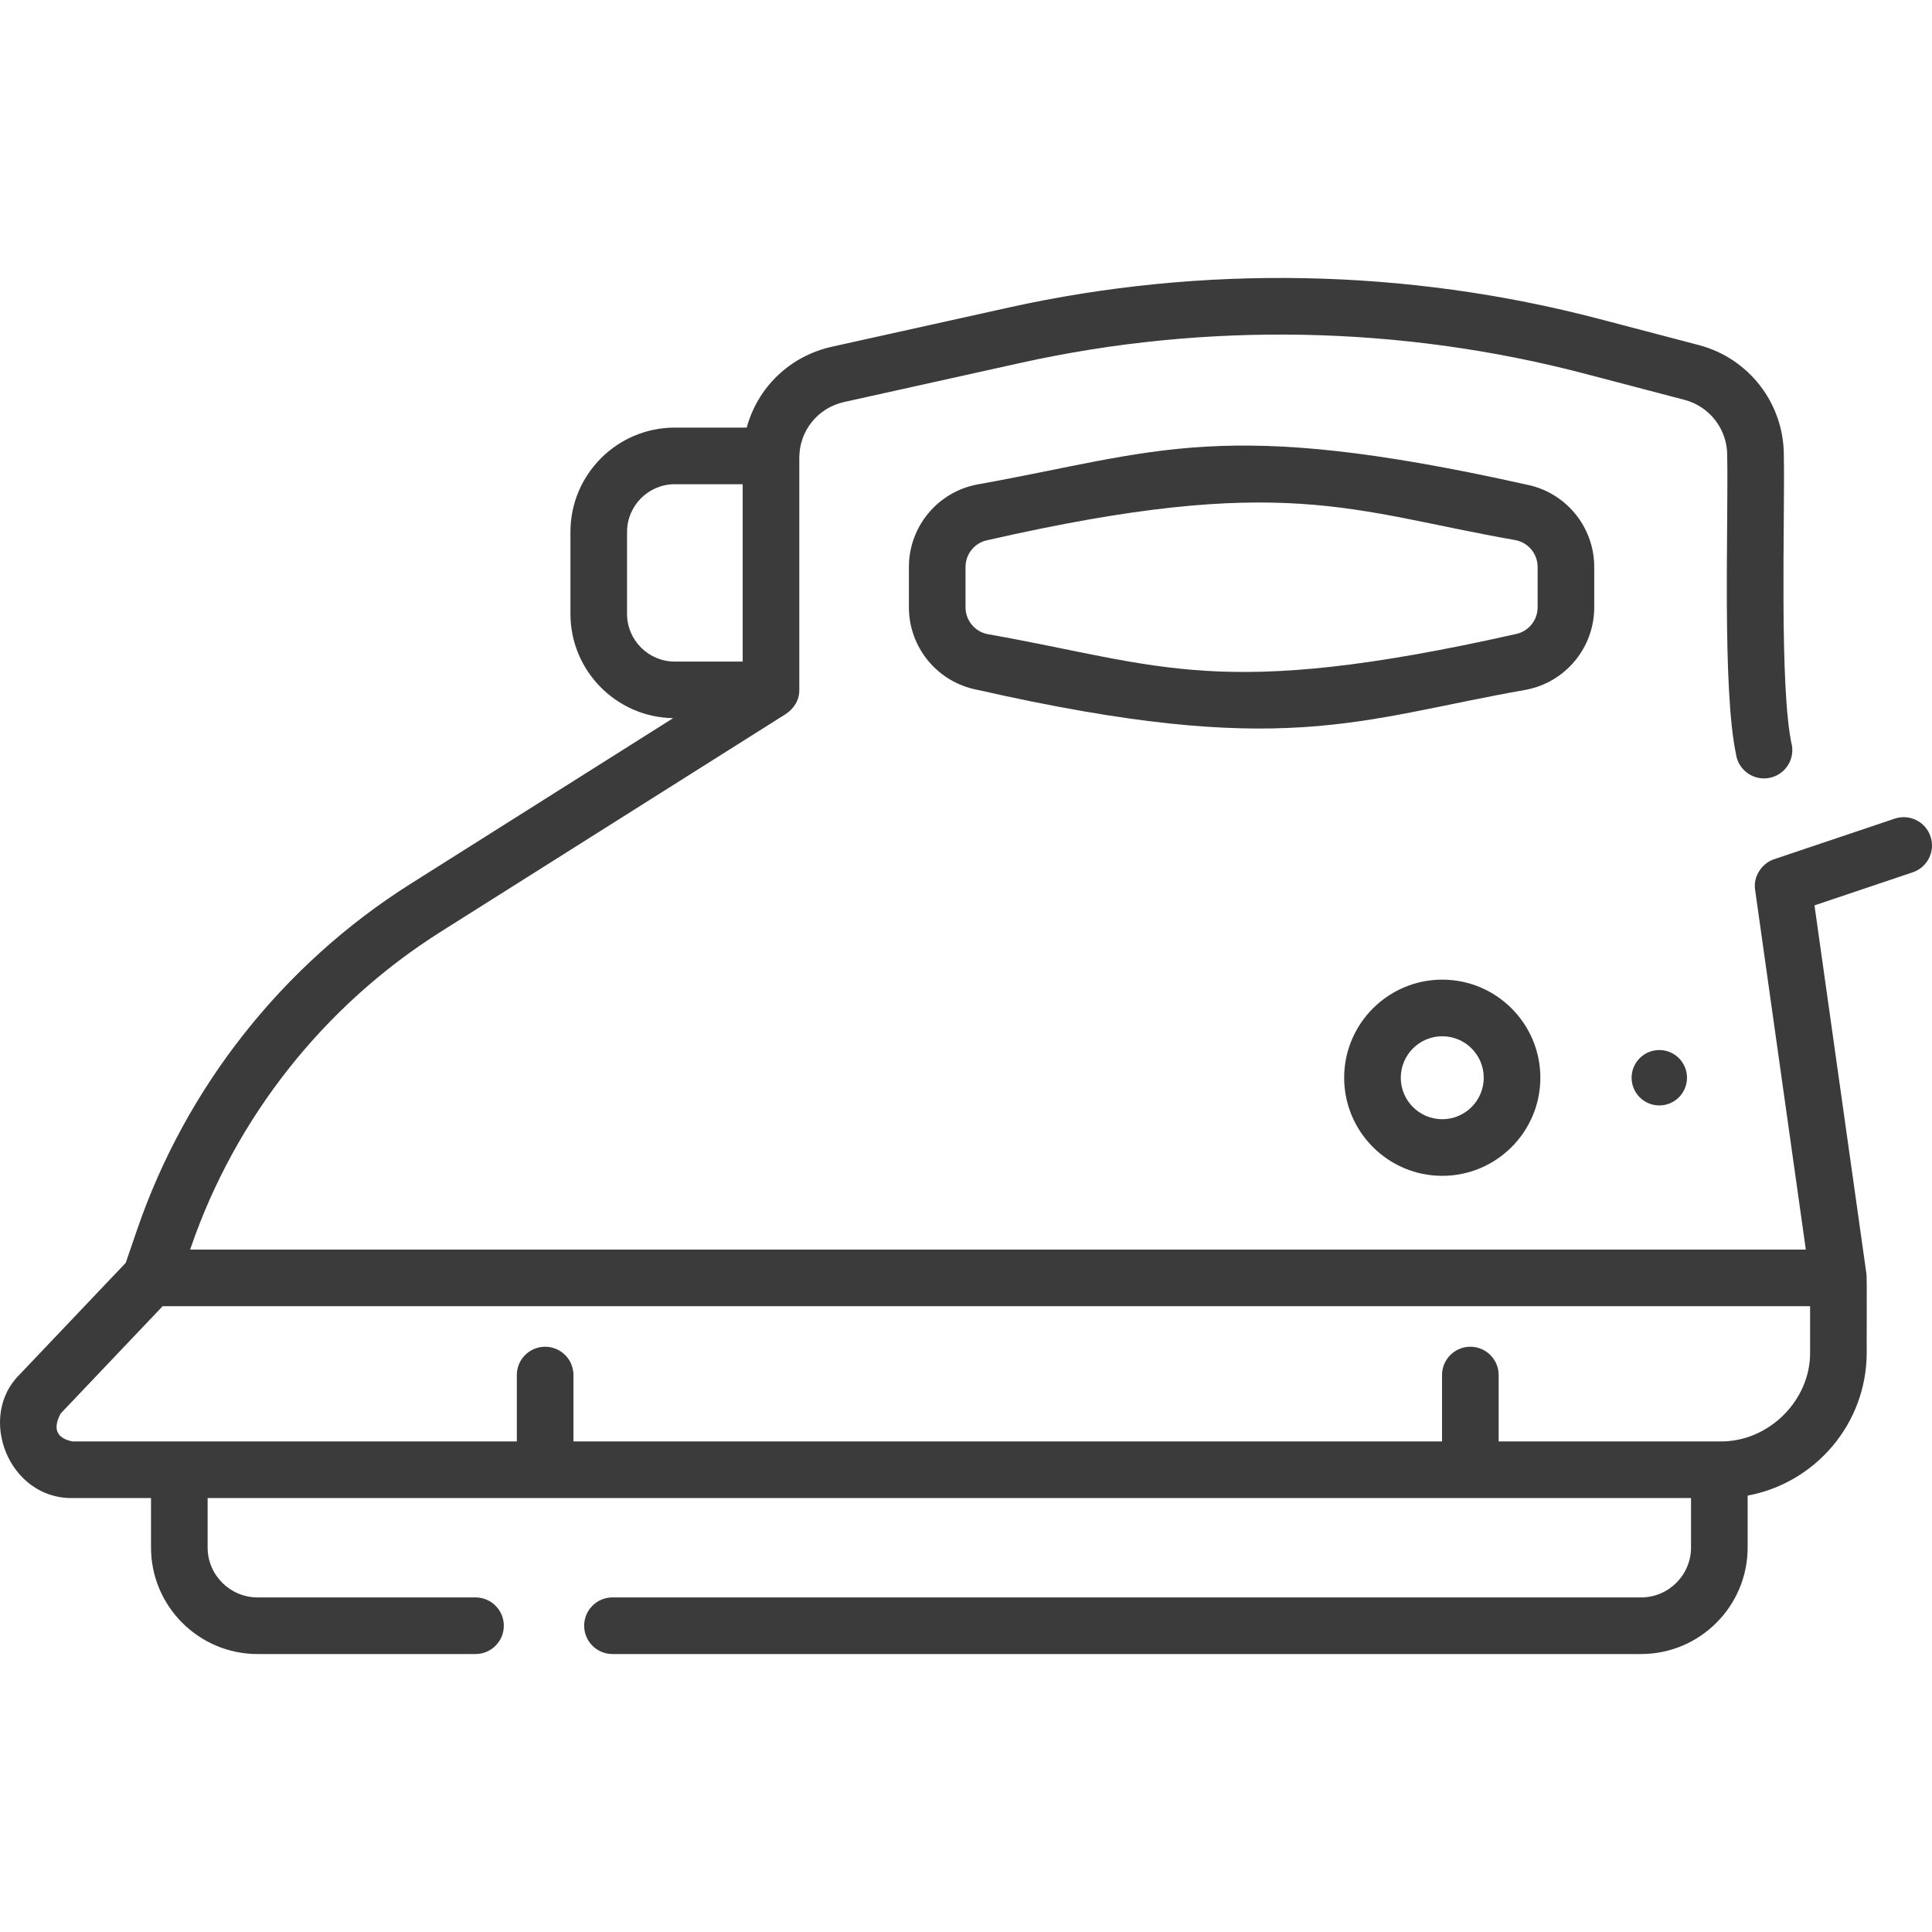
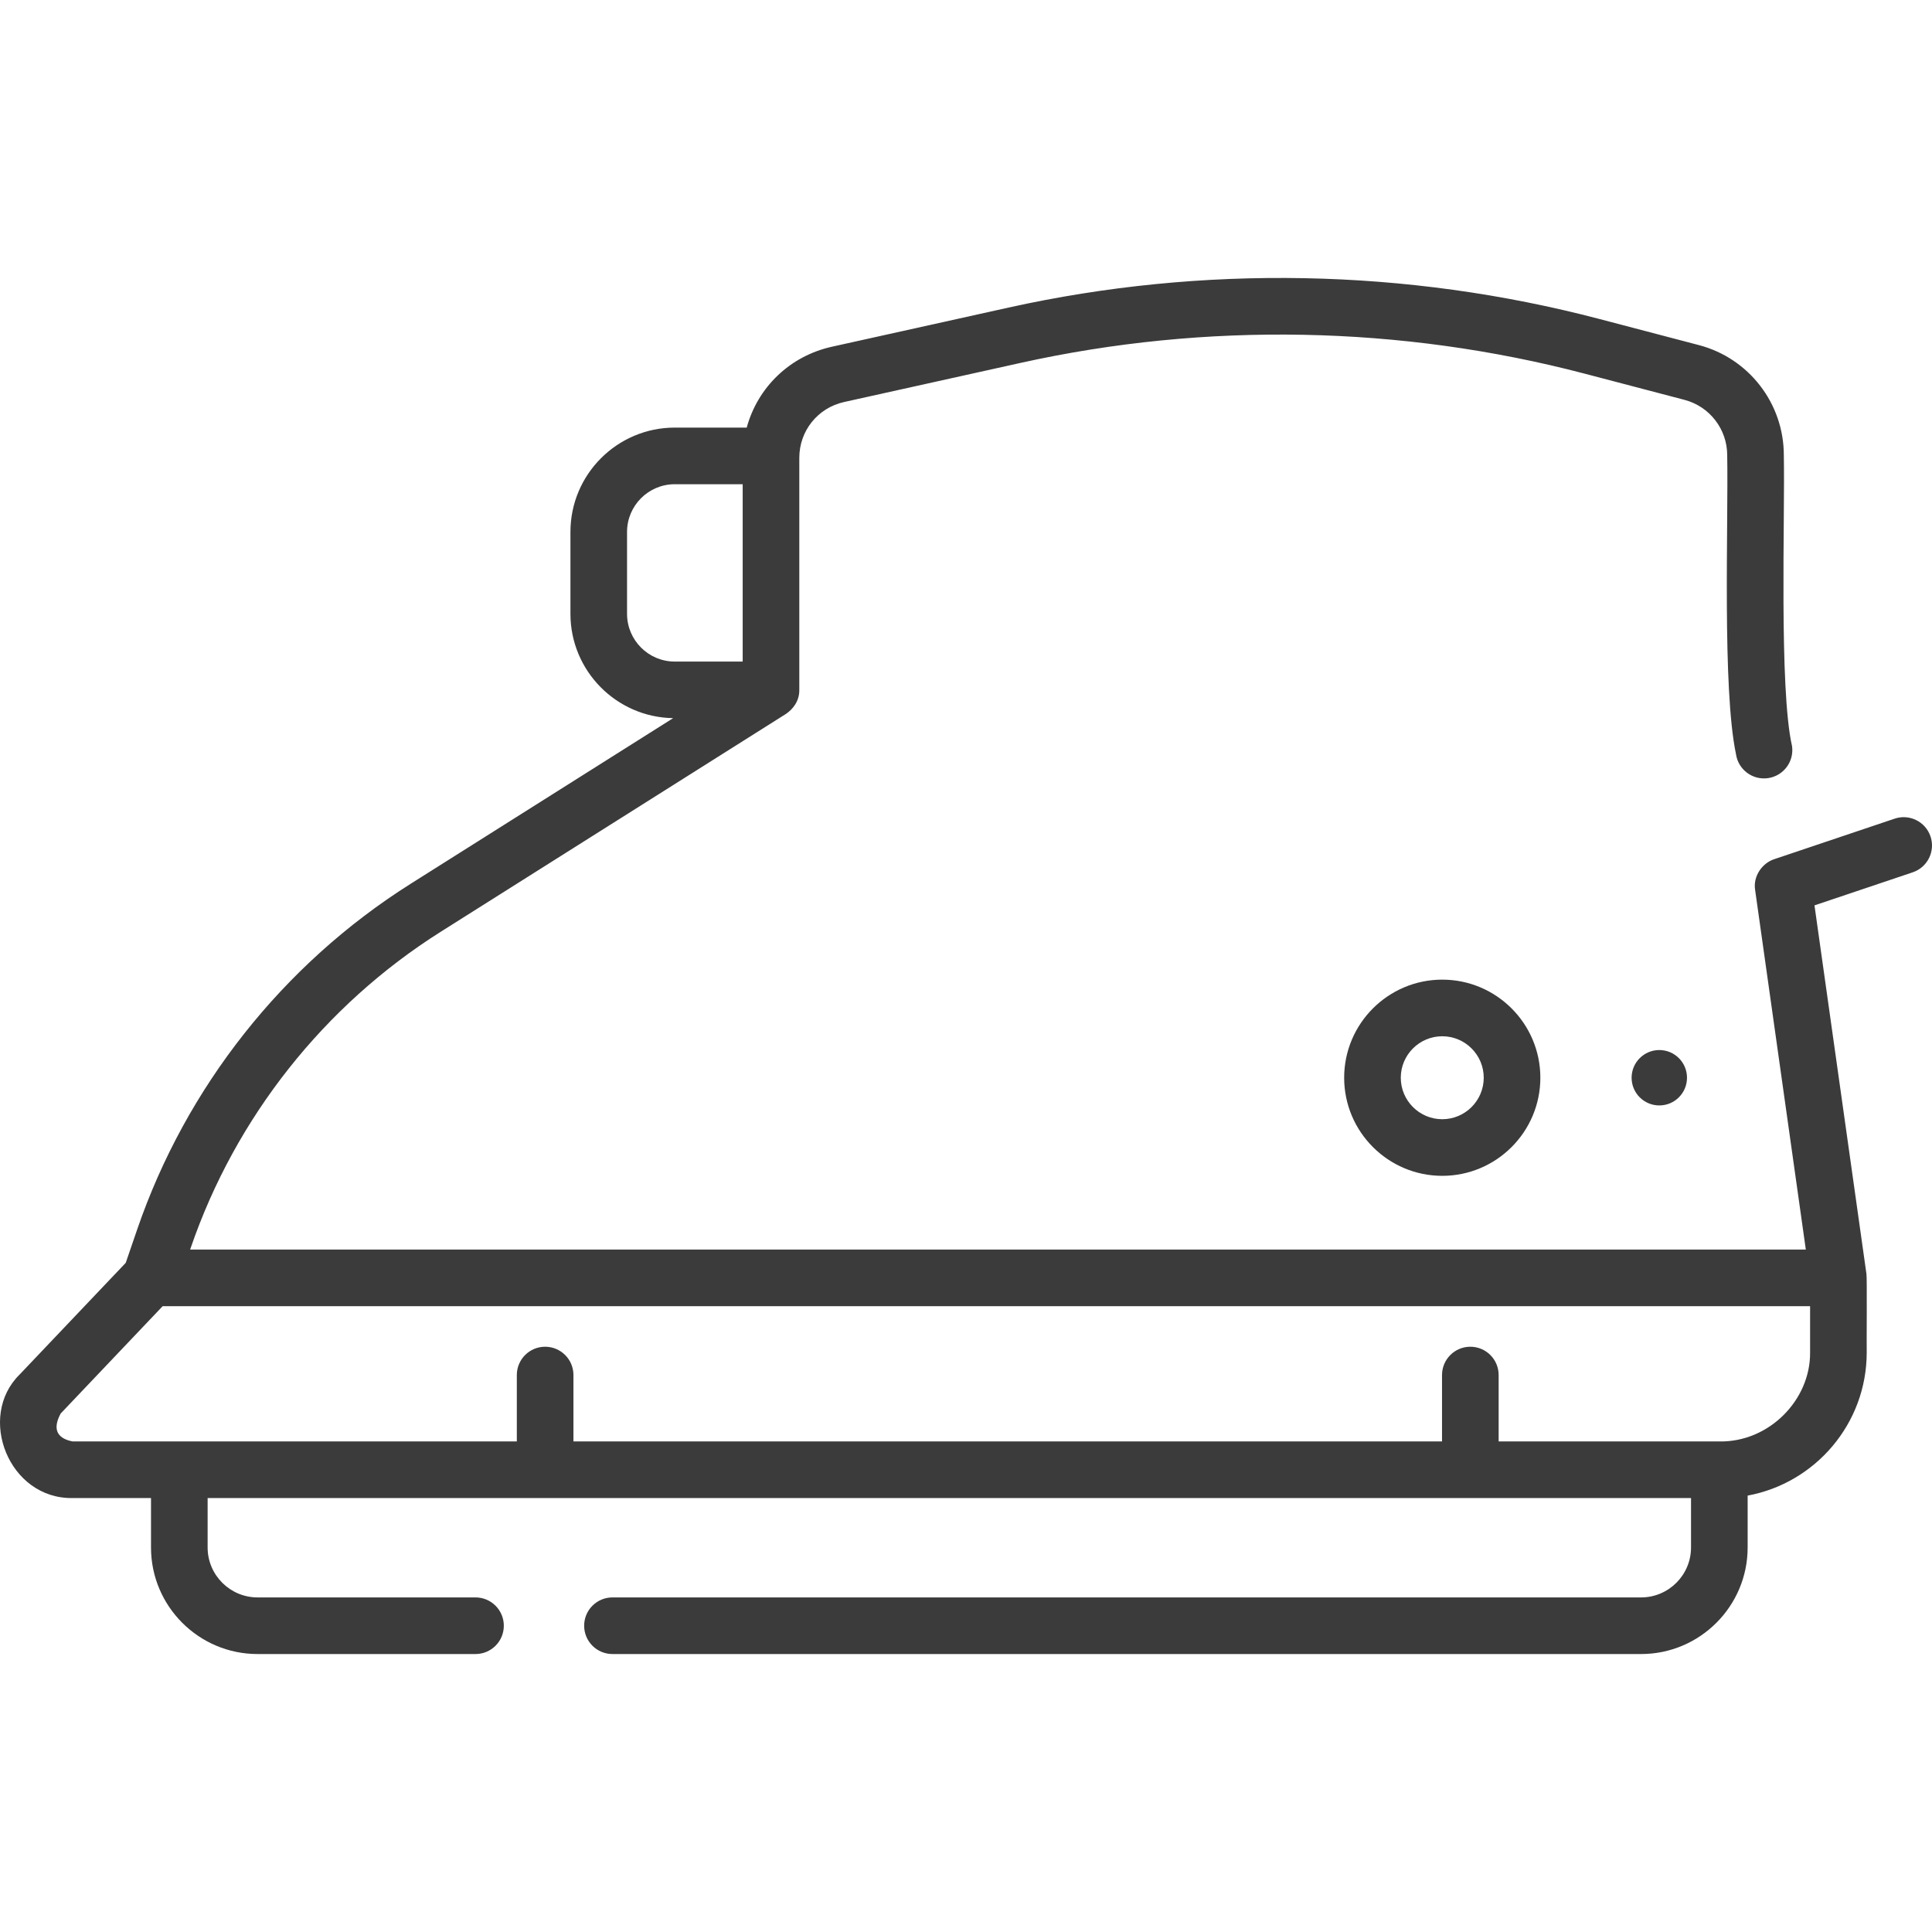
<svg xmlns="http://www.w3.org/2000/svg" id="Capa_1" enable-background="new 0 0 511.851 511.851" height="512px" viewBox="0 0 511.851 511.851" width="512px">
  <g>
    <path d="m511.457 221.606c-1.32-3.926-5.573-6.038-9.5-4.717l-31.93 10.744c-3.163 1.052-5.632 4.509-5.035 8.155l13.43 95.263h-428.048l.152-.443c11.842-34.528 35.365-64.271 66.235-83.751l91.504-57.742c1.675-1.148 3.543-3.266 3.498-6.343v-61.468c0-7.163 4.884-13.248 11.877-14.798l46.807-10.375c49.105-10.885 100.778-9.891 149.43 2.876l26.407 6.93c6.659 1.748 11.31 7.776 11.31 14.66.334 18.289-1.347 61.722 2.323 79.18.578 4.102 4.369 6.959 8.475 6.379 4.102-.578 6.957-4.372 6.379-8.474-3.477-15.305-1.842-60.918-2.177-77.085 0-13.698-9.254-25.692-22.503-29.169l-26.407-6.93c-50.946-13.37-105.058-14.412-156.482-3.012l-46.807 10.375c-11.208 2.485-19.689 10.826-22.565 21.425h-19.064c-15.24 0-27.638 12.398-27.638 27.638v21.708c0 15.098 12.17 27.399 27.214 27.628l-69.585 43.91c-33.752 21.299-59.471 53.819-72.418 91.571l-3.028 8.829-28.109 29.584c-11.386 11.176-2.908 33.008 14.052 32.733h20.752v13.095c0 15.565 12.663 28.228 28.228 28.228h57.745c4.142 0 7.5-3.358 7.5-7.5s-3.358-7.5-7.5-7.5h-57.744c-7.294 0-13.228-5.934-13.228-13.228v-13.095h393.001v13.095c0 7.294-5.935 13.228-13.229 13.228h-272.518c-4.142 0-7.5 3.358-7.5 7.5s3.358 7.5 7.5 7.5h272.519c15.565 0 28.229-12.663 28.229-28.228v-13.747c17.923-3.312 31.545-19.047 31.545-37.914-.052-1.289.11-20.188-.073-20.816l-13.765-97.641 26.025-8.757c3.925-1.322 6.037-5.575 4.716-9.501zm-345.331-58.974v-21.708c0-6.969 5.669-12.638 12.638-12.638h17.998v46.985h-17.998c-6.968 0-12.638-5.669-12.638-12.639zm313.427 195.688c.108 12.621-10.922 23.811-24.045 23.566h-58.468v-17.591c0-4.142-3.357-7.5-7.5-7.5s-7.5 3.358-7.5 7.5v17.591h-230.116v-17.591c0-4.142-3.358-7.5-7.5-7.5s-7.5 3.358-7.5 7.5v17.591h-117.669c-3.468-.656-5.723-2.677-3.178-7.401l27.016-28.435h436.461v12.27z" fill="#3B3B3B" />
-     <path d="m422.366 160.902v-10.7c0-10.663-7.604-19.85-18.078-21.843-80.931-18.07-97.152-8.649-145.411 0-10.475 1.993-18.078 11.18-18.078 21.843v10.7c0 10.663 7.603 19.849 18.078 21.843 81.542 18.495 100.524 7.899 145.411 0 10.475-1.995 18.078-11.181 18.078-21.843zm-15 0c0 3.469-2.475 6.458-5.883 7.107-78.737 17.654-93.224 8.255-139.802 0-3.408-.649-5.882-3.638-5.882-7.107v-10.7c0-3.47 2.474-6.458 5.882-7.107 78.9-17.985 96.258-7.622 139.802 0 3.409.649 5.883 3.638 5.883 7.107z" fill="#3B3B3B" />
    <path d="m382.102 259.539c-14.33 0-25.989 11.659-25.989 25.989s11.659 25.989 25.989 25.989 25.989-11.659 25.989-25.989-11.659-25.989-25.989-25.989zm0 36.979c-6.06 0-10.989-4.93-10.989-10.989s4.93-10.989 10.989-10.989 10.989 4.93 10.989 10.989-4.929 10.989-10.989 10.989z" fill="#3B3B3B" />
    <path d="m439.605 278.191c-4.052 0-7.338 3.285-7.338 7.338s3.285 7.338 7.338 7.338 7.338-3.285 7.338-7.338-3.285-7.338-7.338-7.338z" fill="#3B3B3B" />
  </g>
</svg>